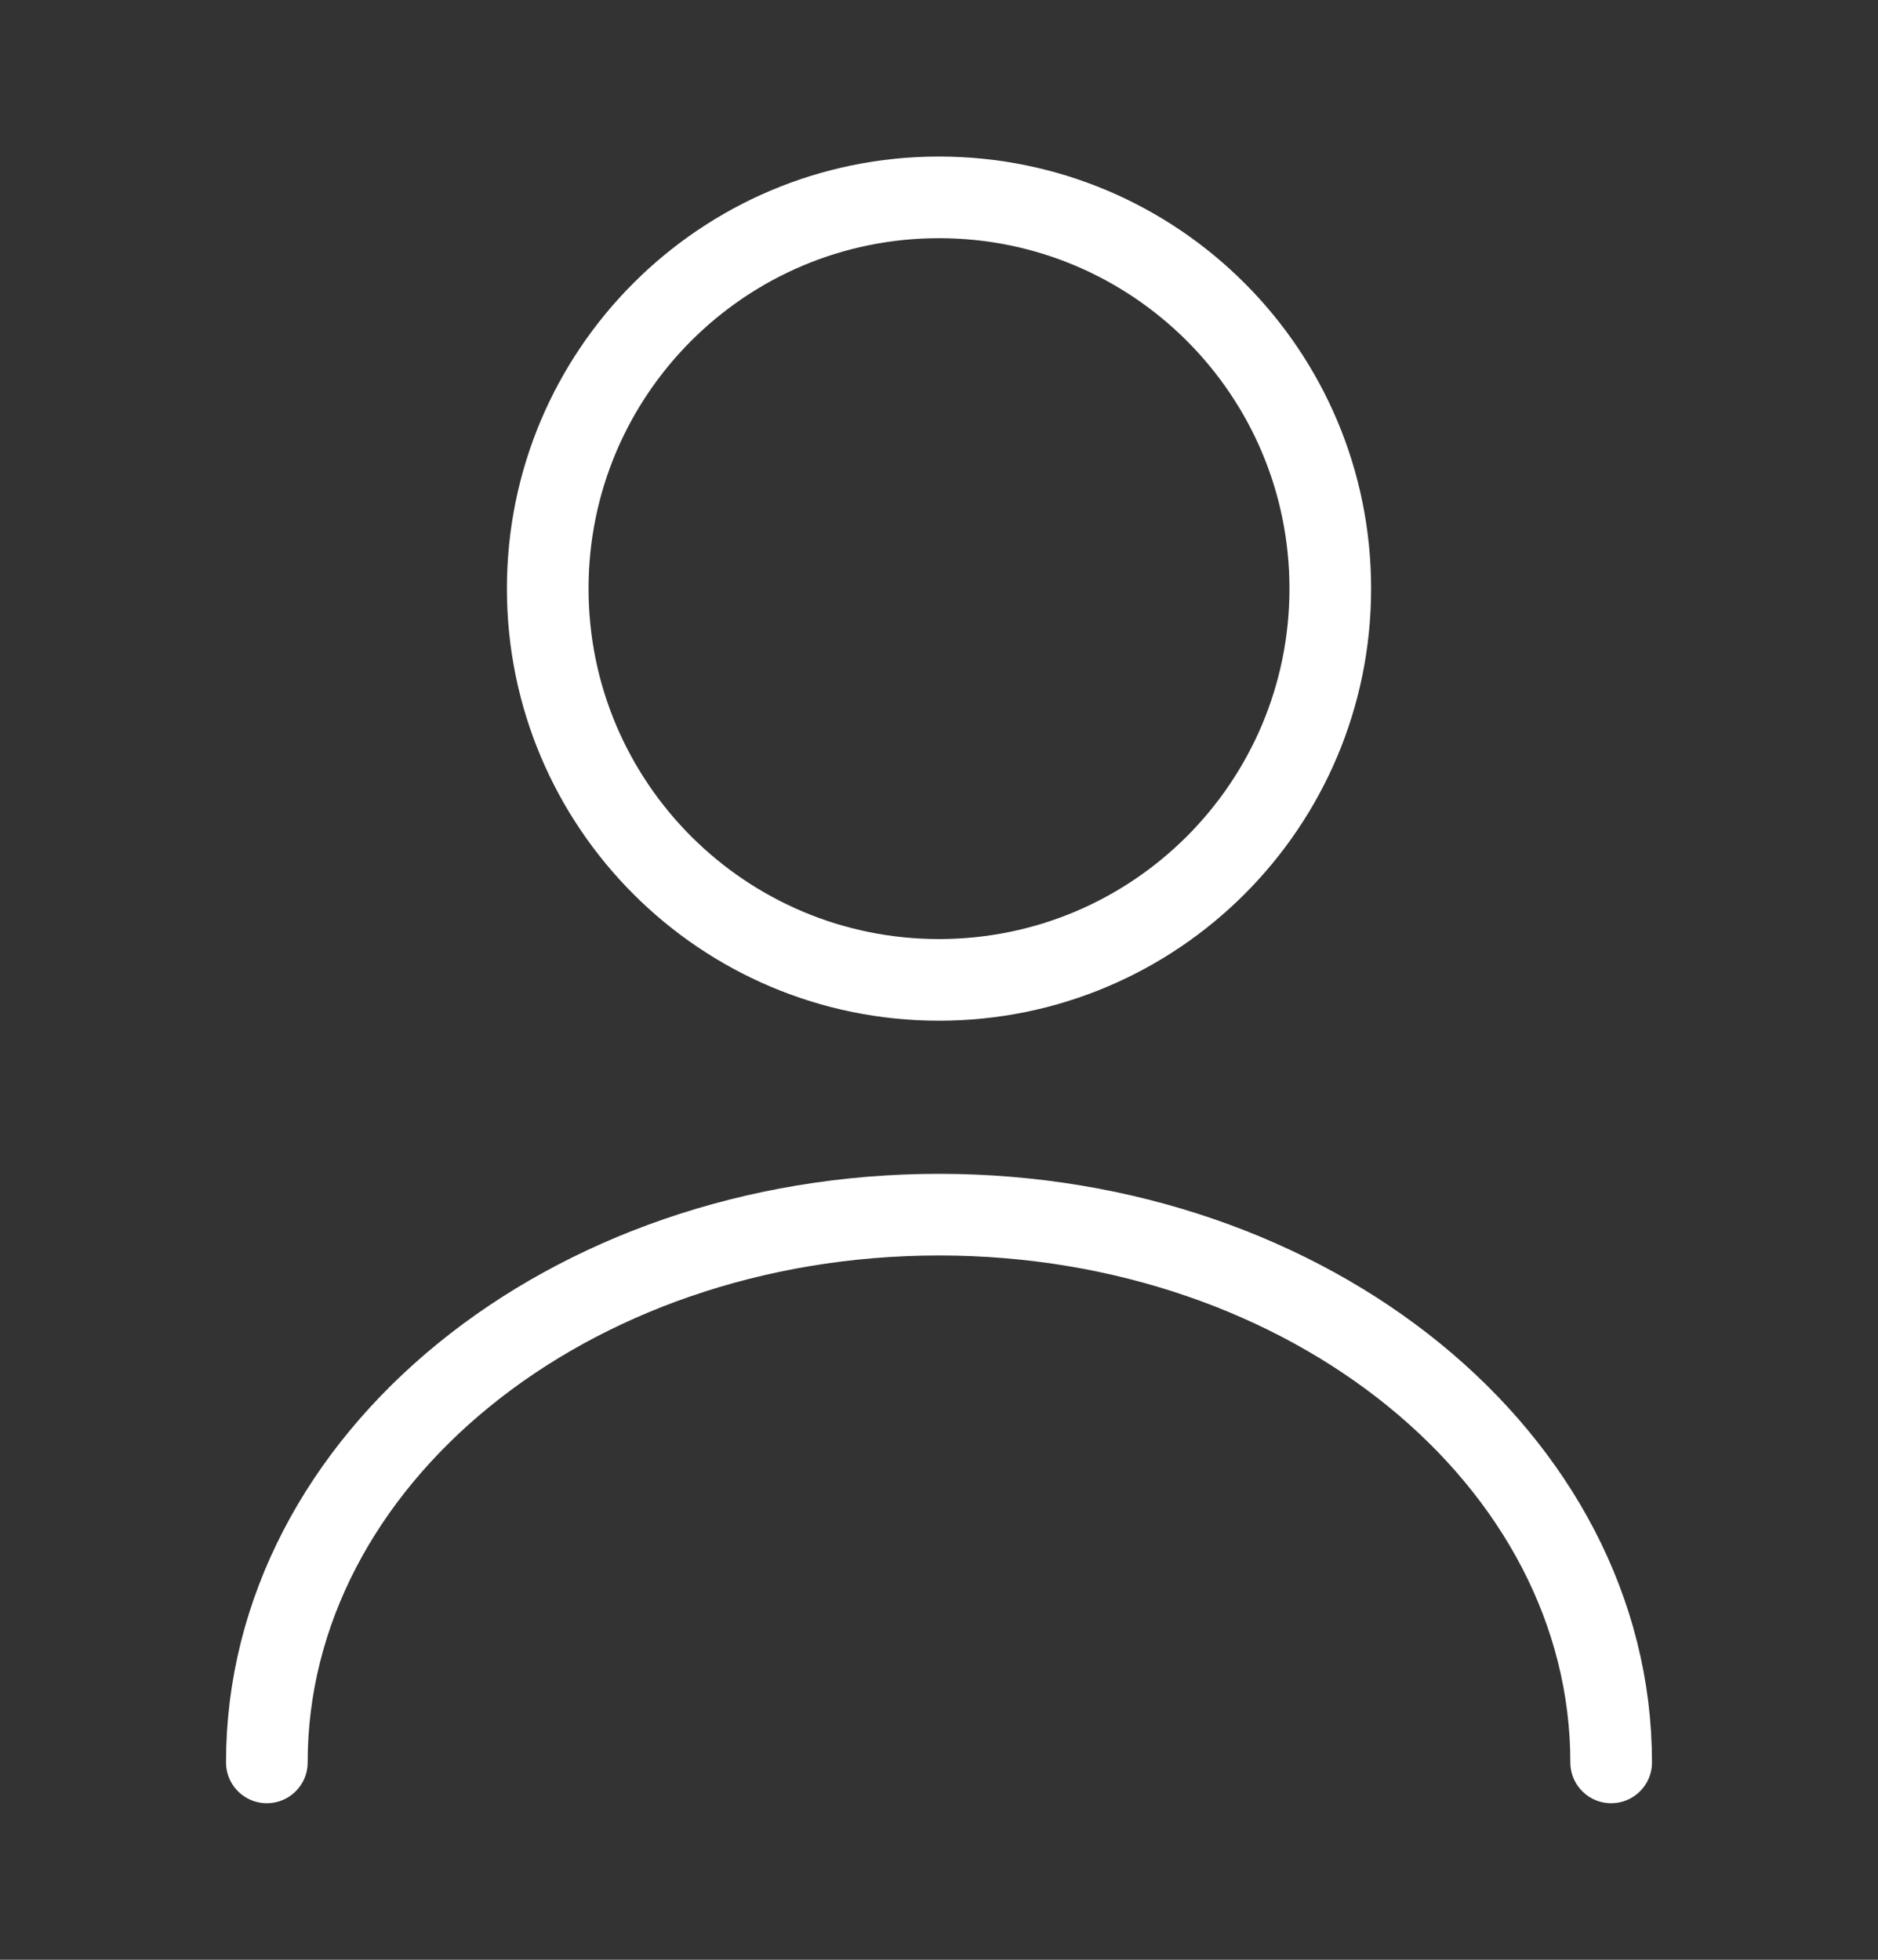
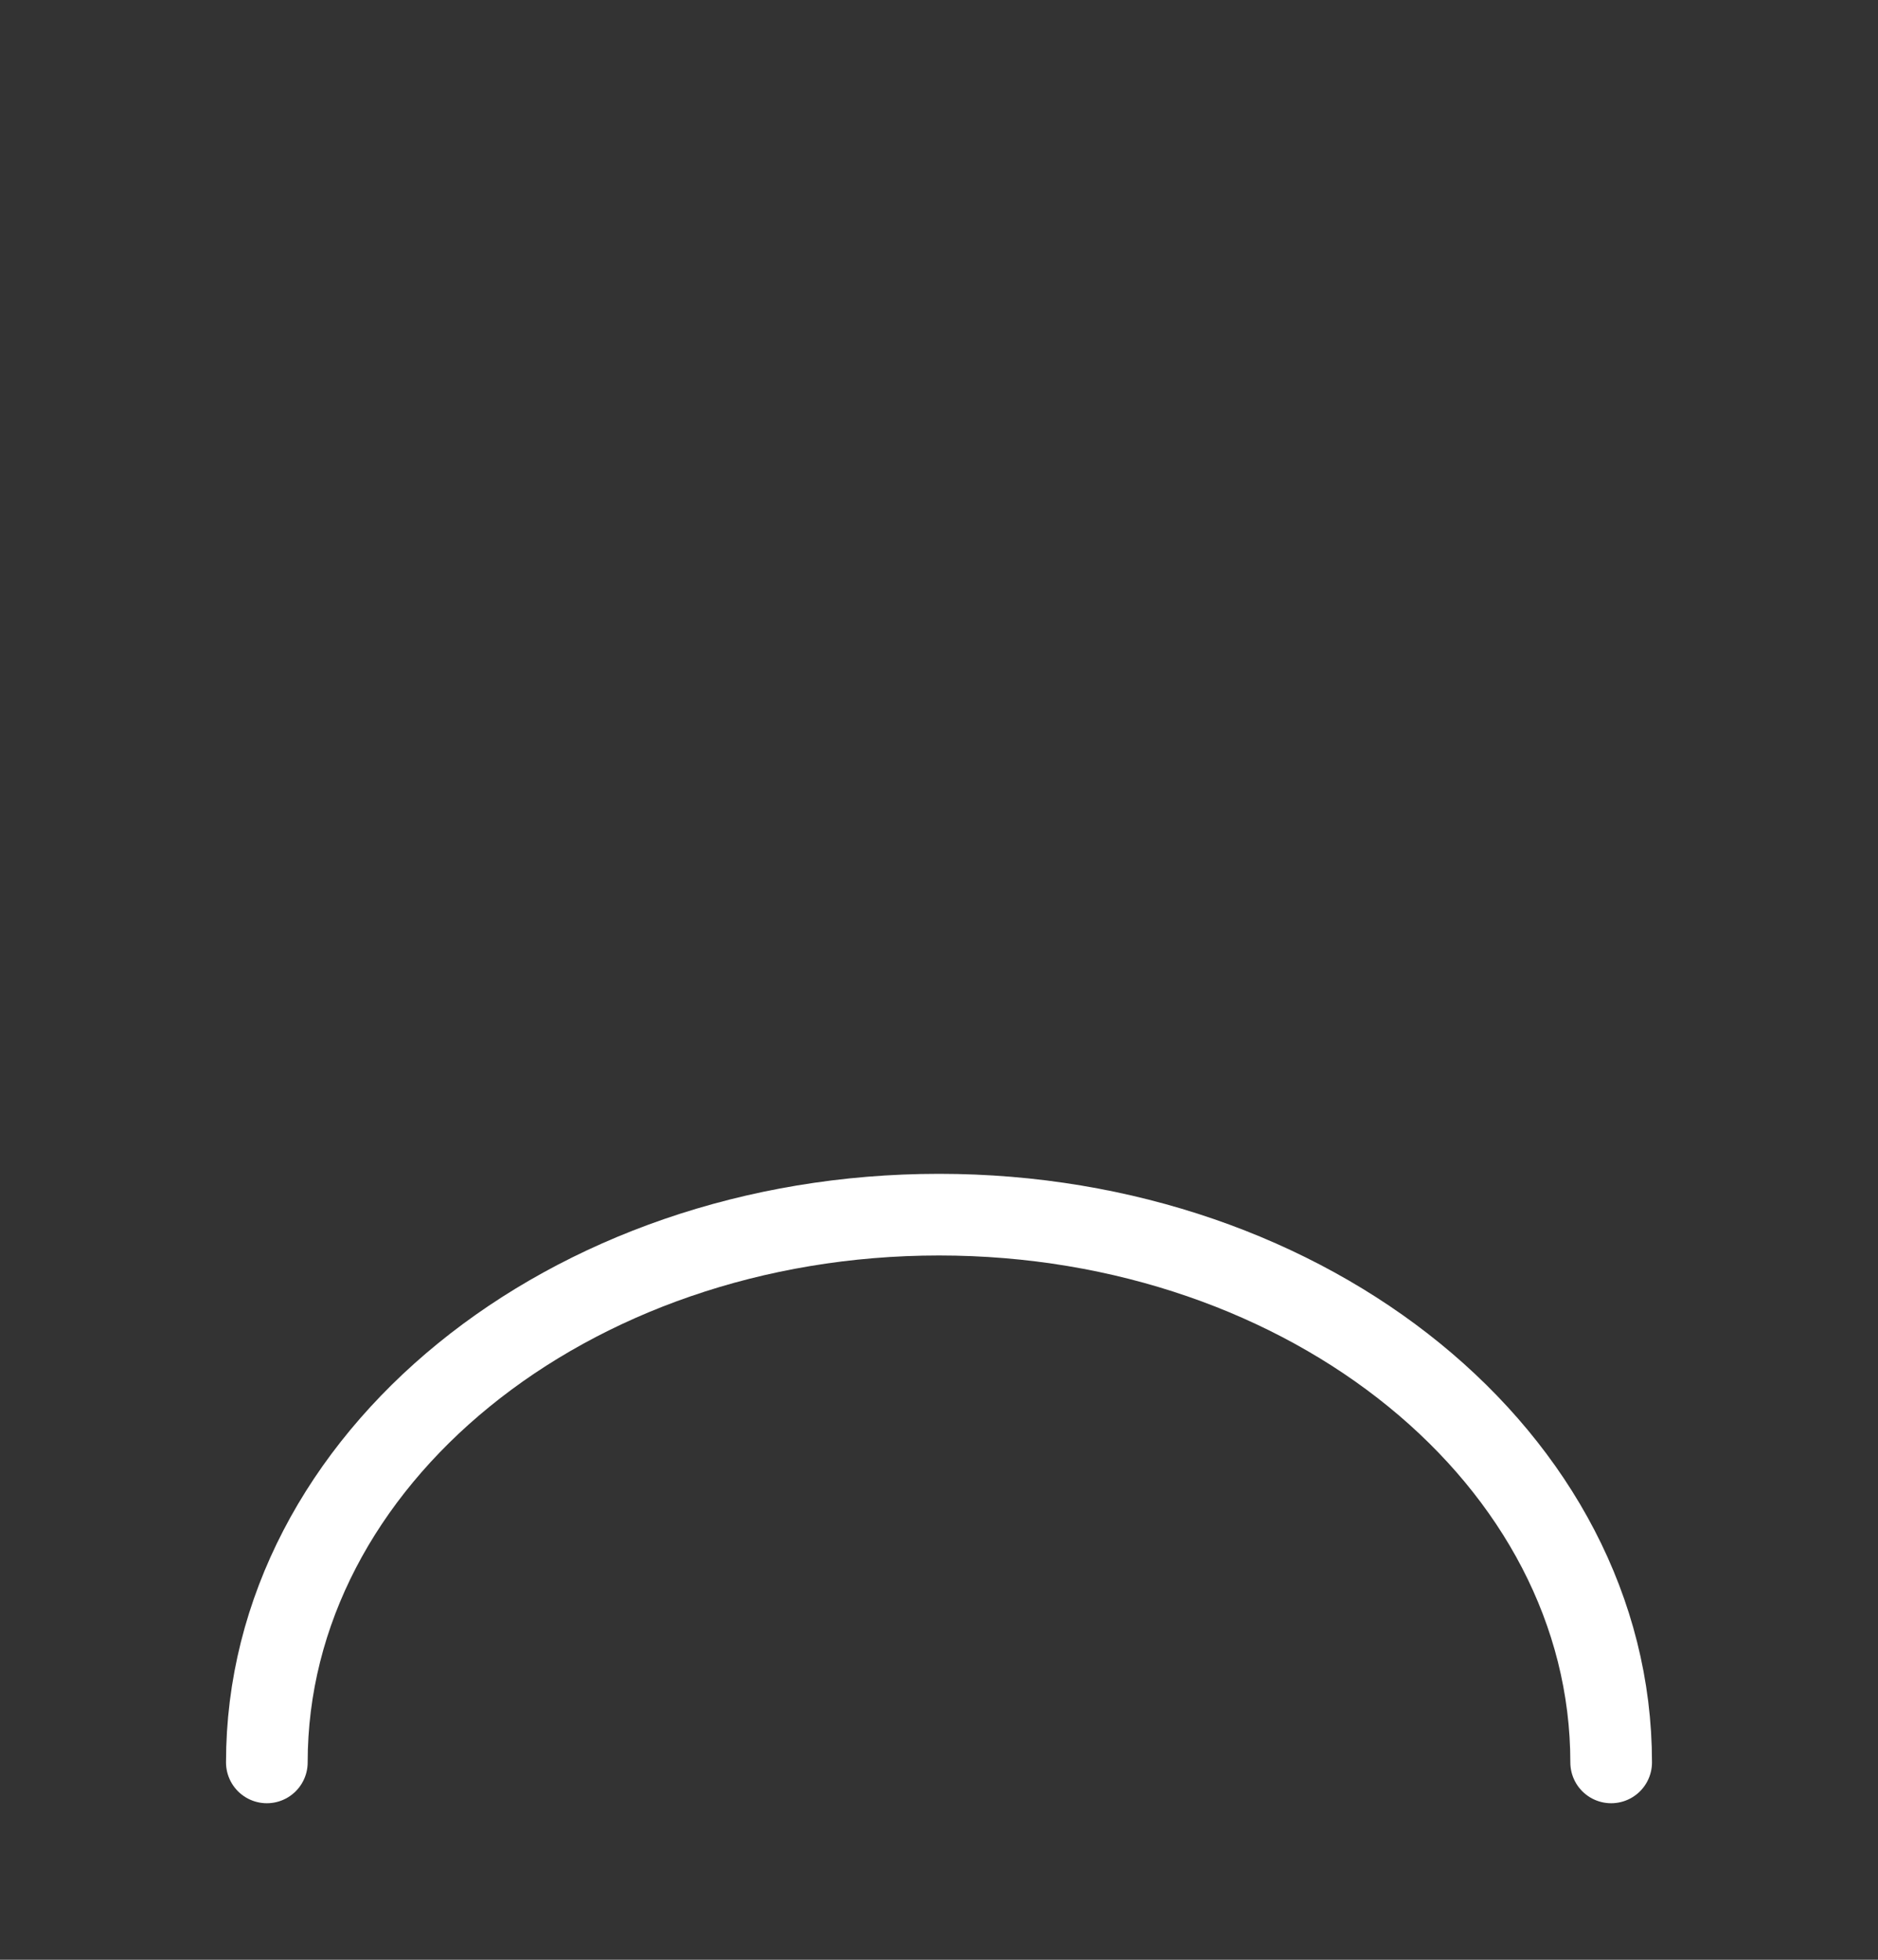
<svg xmlns="http://www.w3.org/2000/svg" width="23" height="24" viewBox="0 0 23 24" fill="none">
  <rect x="0" y="0" width="23" height="24" fill="#333333" stroke="none" />
-   <path d="M11.5 12C14.146 12 16.292 9.855 16.292 7.208C16.292 4.562 14.146 2.417 11.5 2.417C8.854 2.417 6.708 4.562 6.708 7.208C6.708 9.855 8.854 12 11.5 12Z" stroke="white" stroke-linecap="round" stroke-linejoin="round" />
  <path d="M19.732 21.583C19.732 17.875 16.043 14.875 11.5 14.875C6.957 14.875 3.268 17.875 3.268 21.583" stroke="white" stroke-linecap="round" stroke-linejoin="round" />
</svg>